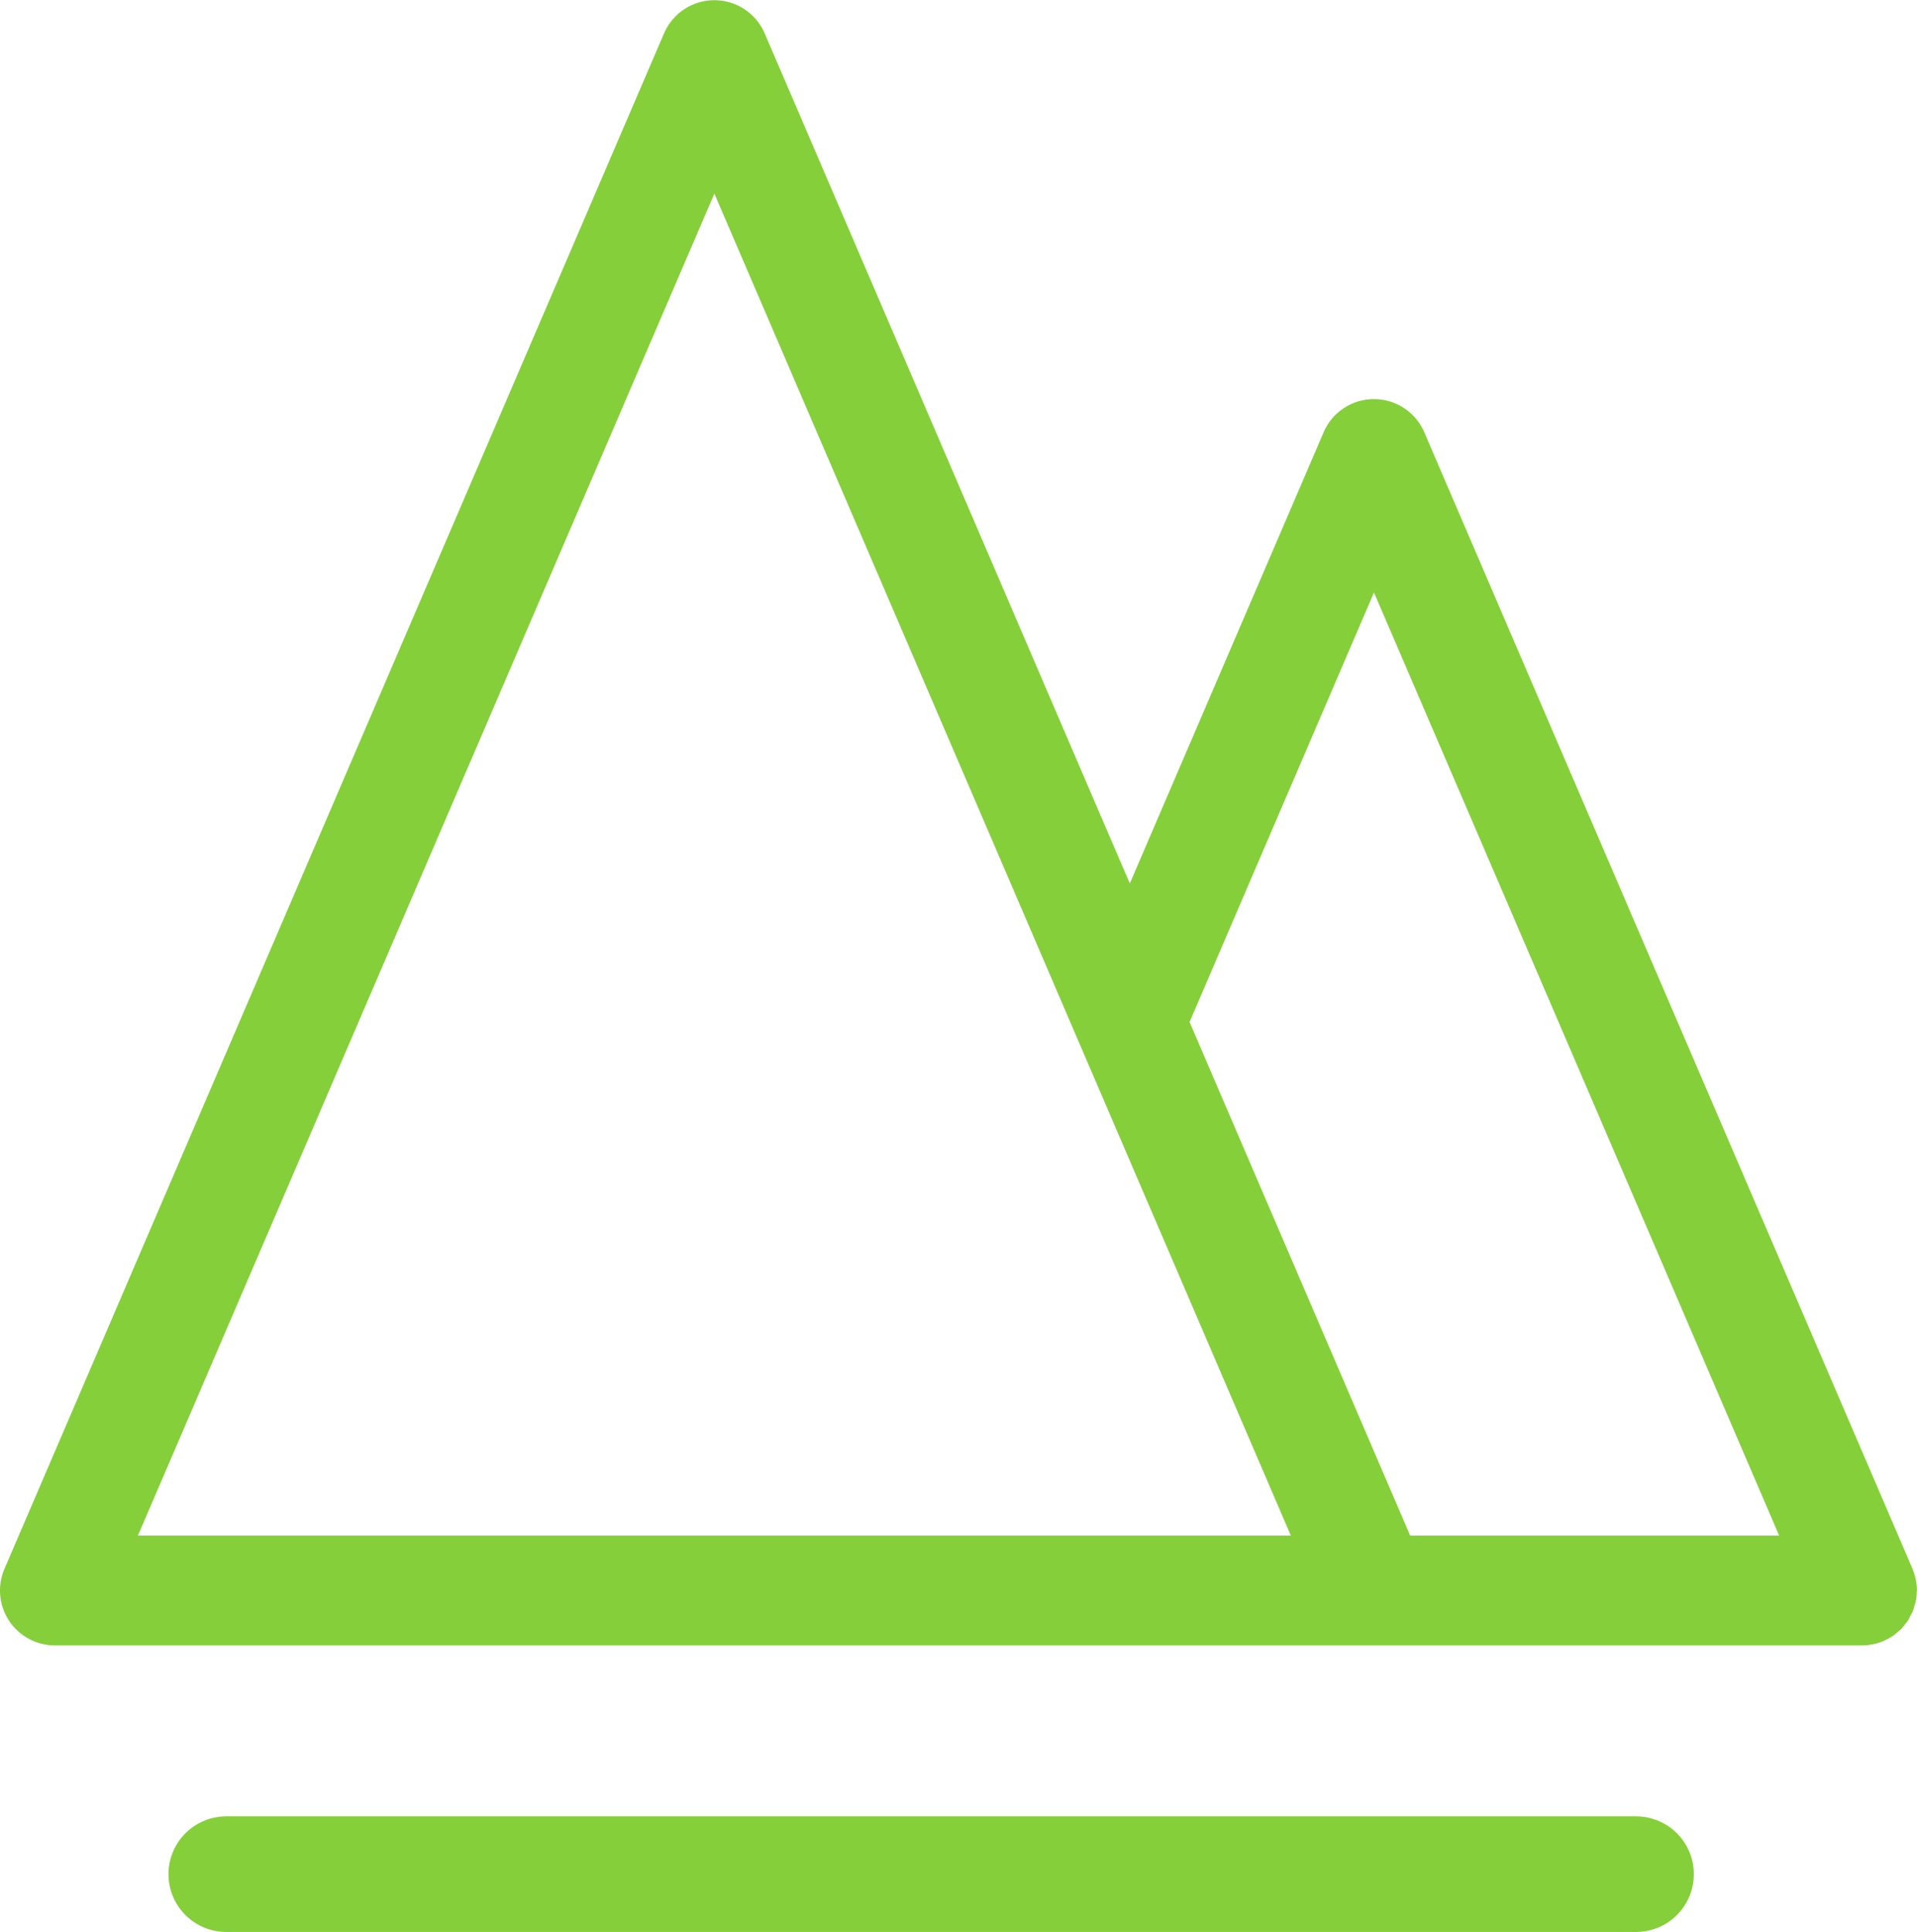
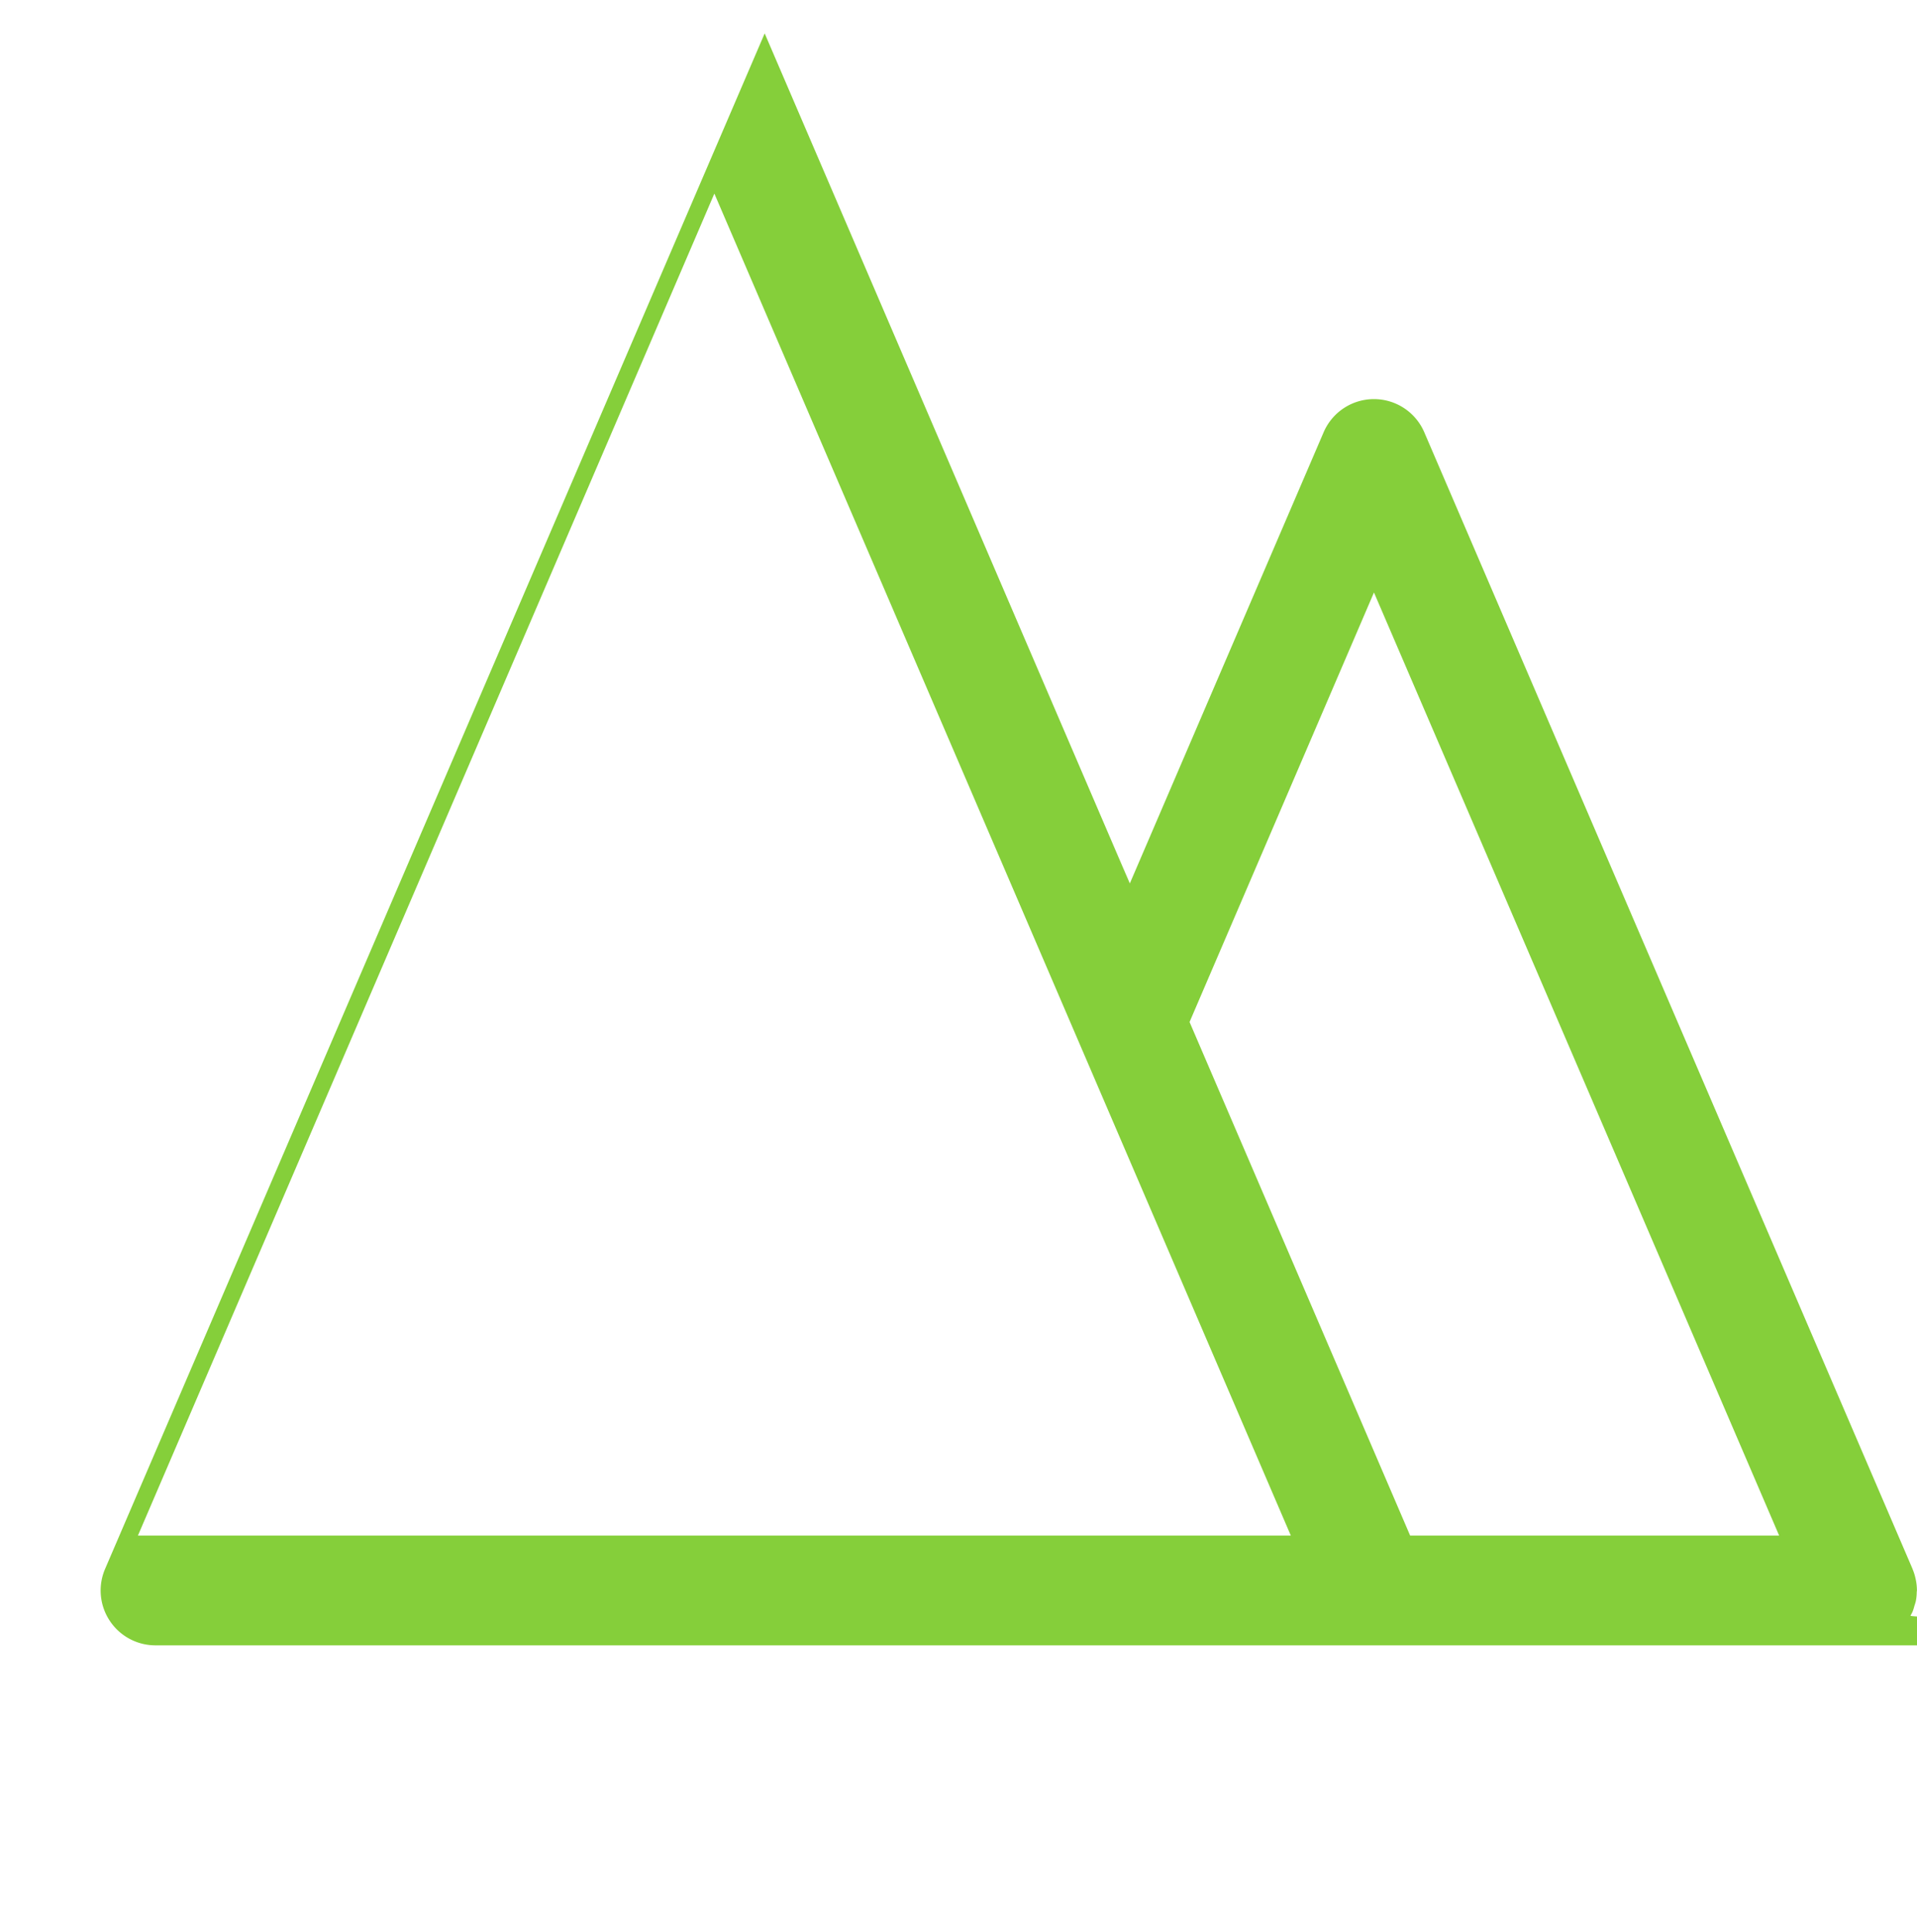
<svg xmlns="http://www.w3.org/2000/svg" width="82.945" height="83.573" viewBox="0 0 82.945 83.573">
  <g id="Group_977" data-name="Group 977" transform="translate(19011.289 14891.573)">
-     <path id="Geography" d="M-2318.224,1505.147c.035-.067.074-.13.1-.2a2.335,2.335,0,0,0,.072-.234,2,2,0,0,0,.06-.2,2.271,2.271,0,0,0,.039-.387c0-.024.008-.047.008-.072v0a2.308,2.308,0,0,0-.058-.507,2.369,2.369,0,0,0-.132-.42l0-.005-9.651-22.463-11.475-26.707a2.37,2.37,0,0,0-2.177-1.434,2.37,2.37,0,0,0-2.178,1.434l-8.385,19.516-.3-.691-15.5-36.08a2.369,2.369,0,0,0-2.178-1.435,2.369,2.369,0,0,0-2.177,1.435l-28.539,66.425a2.369,2.369,0,0,0,.2,2.24,2.369,2.369,0,0,0,1.979,1.066h78.205a2.319,2.319,0,0,0,.475-.049,2.335,2.335,0,0,0,.455-.143h.005c.034-.015.062-.037.095-.053a2.413,2.413,0,0,0,.307-.17,2.361,2.361,0,0,0,.189-.156c.054-.046.112-.087.161-.138a2.3,2.3,0,0,0,.162-.2c.043-.054.089-.1.127-.161S-2318.26,1505.216-2318.224,1505.147Zm-23.214-44.264,9.3,21.638,8.231,19.158h-15.966l-9.544-22.215Zm-28.54-17.256,13.325,31.012,2.474,5.76,9.143,21.28h-49.883Z" transform="translate(-16610.402 -16326.826)" fill="#85cf3a" />
-     <line id="Line_68" data-name="Line 68" x2="61" transform="translate(-19001.5 -14810.5)" fill="none" stroke="#85cf3a" stroke-linecap="round" stroke-width="5" />
+     <path id="Geography" d="M-2318.224,1505.147c.035-.067.074-.13.1-.2a2.335,2.335,0,0,0,.072-.234,2,2,0,0,0,.06-.2,2.271,2.271,0,0,0,.039-.387c0-.024.008-.047.008-.072v0a2.308,2.308,0,0,0-.058-.507,2.369,2.369,0,0,0-.132-.42l0-.005-9.651-22.463-11.475-26.707a2.37,2.37,0,0,0-2.177-1.434,2.37,2.37,0,0,0-2.178,1.434l-8.385,19.516-.3-.691-15.5-36.08l-28.539,66.425a2.369,2.369,0,0,0,.2,2.24,2.369,2.369,0,0,0,1.979,1.066h78.205a2.319,2.319,0,0,0,.475-.049,2.335,2.335,0,0,0,.455-.143h.005c.034-.015.062-.037.095-.053a2.413,2.413,0,0,0,.307-.17,2.361,2.361,0,0,0,.189-.156c.054-.046.112-.087.161-.138a2.3,2.3,0,0,0,.162-.2c.043-.054.089-.1.127-.161S-2318.26,1505.216-2318.224,1505.147Zm-23.214-44.264,9.3,21.638,8.231,19.158h-15.966l-9.544-22.215Zm-28.54-17.256,13.325,31.012,2.474,5.76,9.143,21.28h-49.883Z" transform="translate(-16610.402 -16326.826)" fill="#85cf3a" />
  </g>
</svg>